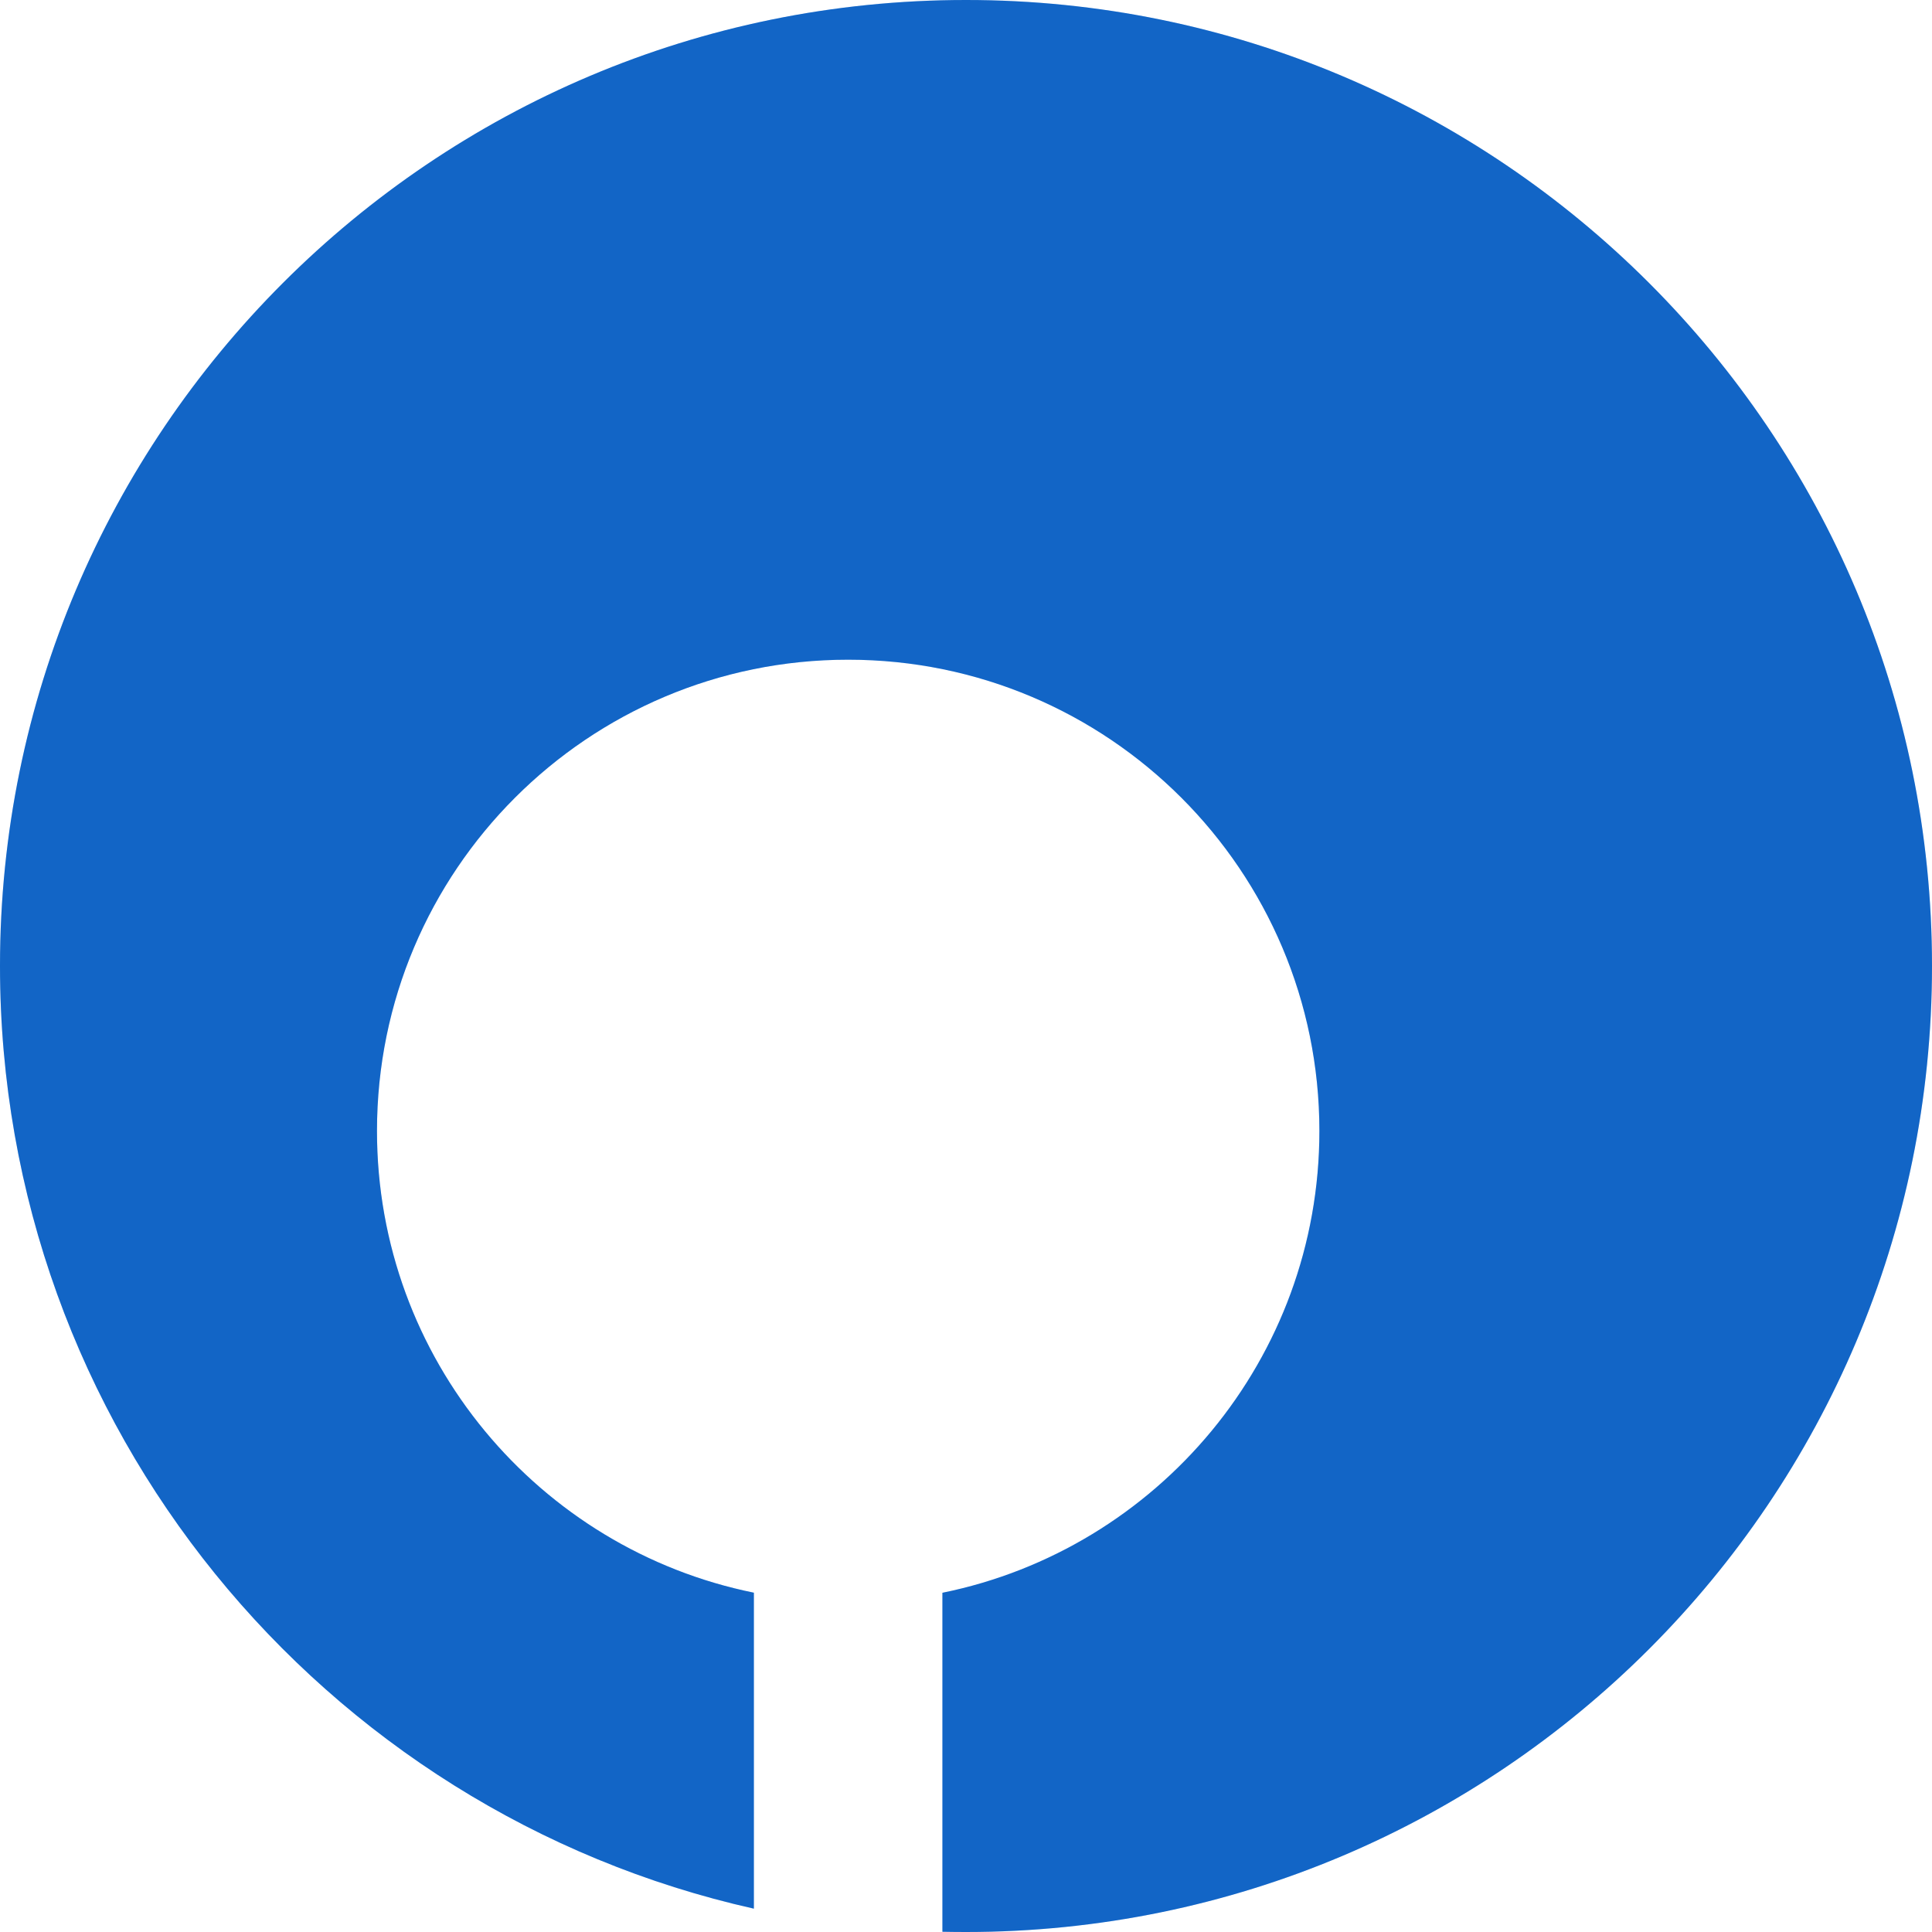
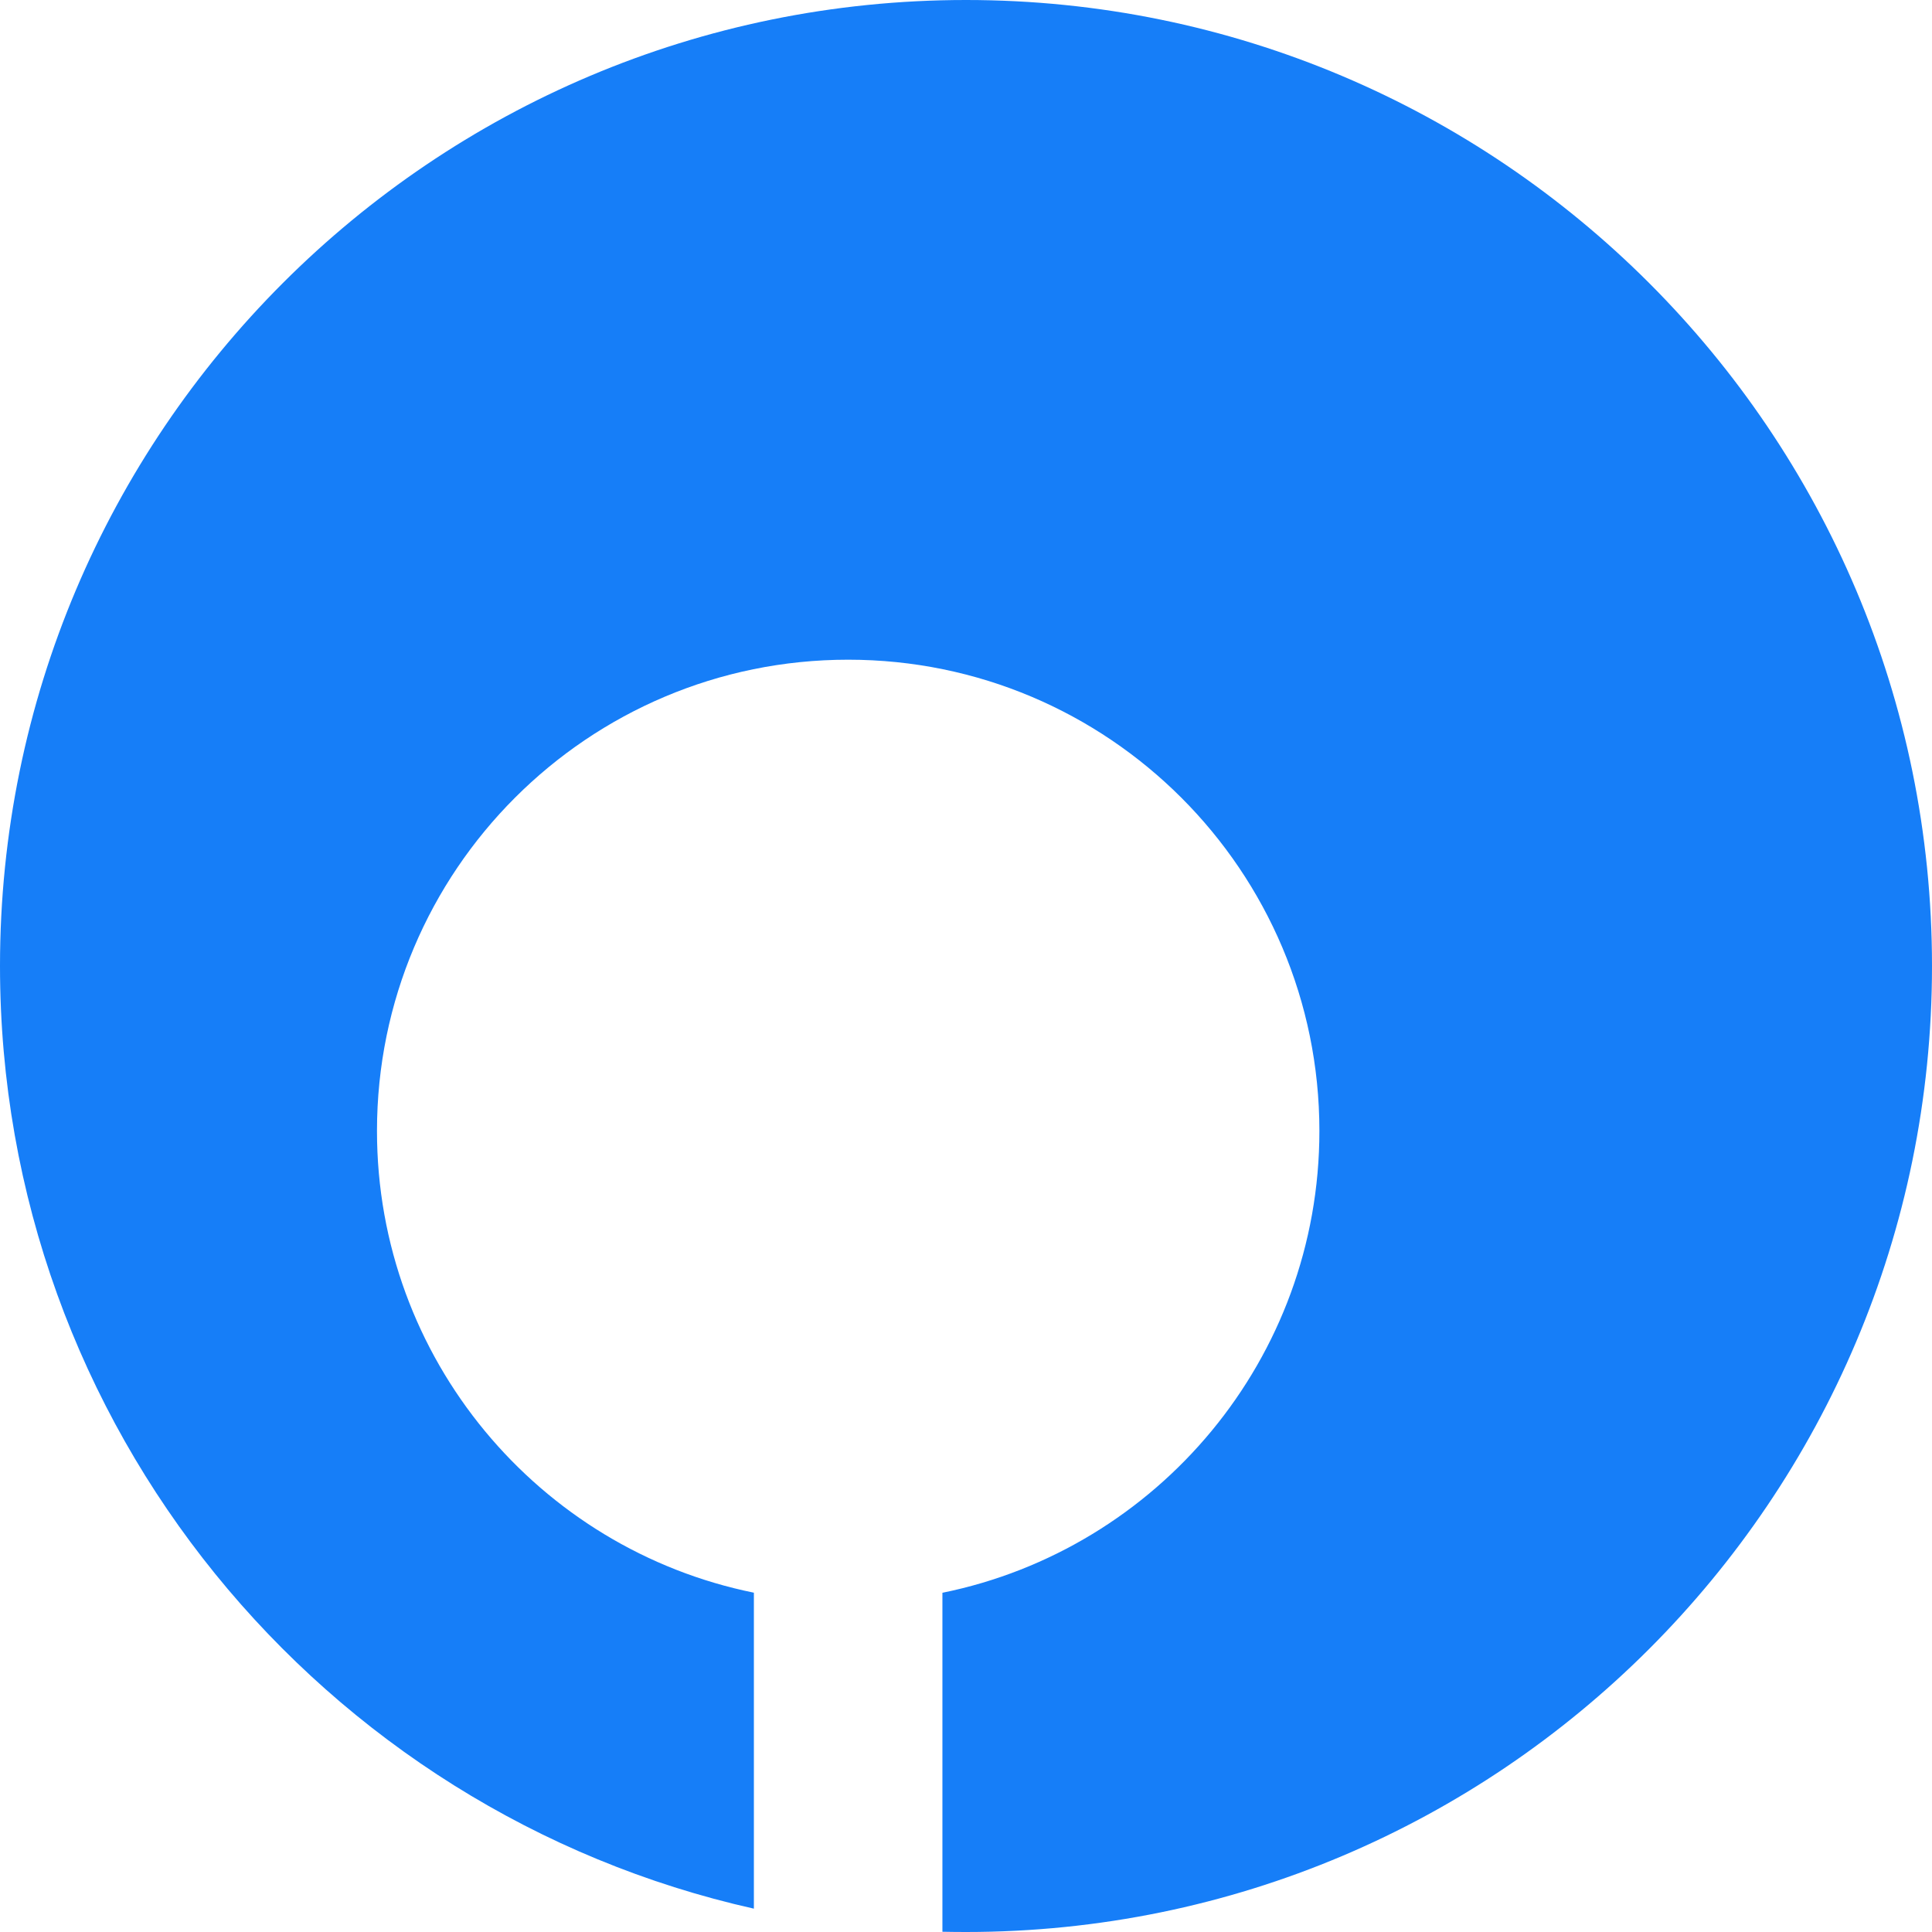
<svg xmlns="http://www.w3.org/2000/svg" width="24" height="24" viewBox="0 0 24 24" fill="none">
  <path fill-rule="evenodd" clip-rule="evenodd" d="M12 24C18.627 24 24 18.627 24 12C24 5.373 18.627 0 12 0C5.373 0 0 5.373 0 12C0 17.722 4.005 22.509 9.365 23.71V19.785C6.694 19.243 4.683 16.881 4.683 14.049C4.683 10.816 7.303 8.195 10.536 8.195C13.769 8.195 16.39 10.816 16.39 14.049C16.39 16.881 14.379 19.243 11.707 19.786V23.997C11.804 23.999 11.902 24 12 24Z" fill="#167EF8" />
-   <path fill-rule="evenodd" clip-rule="evenodd" d="M12 24C18.627 24 24 18.627 24 12C24 5.373 18.627 0 12 0C5.373 0 0 5.373 0 12C0 17.722 4.005 22.509 9.365 23.71V19.785C6.694 19.243 4.683 16.881 4.683 14.049C4.683 10.816 7.303 8.195 10.536 8.195C13.769 8.195 16.39 10.816 16.39 14.049C16.39 16.881 14.379 19.243 11.707 19.786V23.997C11.804 23.999 11.902 24 12 24Z" fill="black" fill-opacity="0.2" />
</svg>